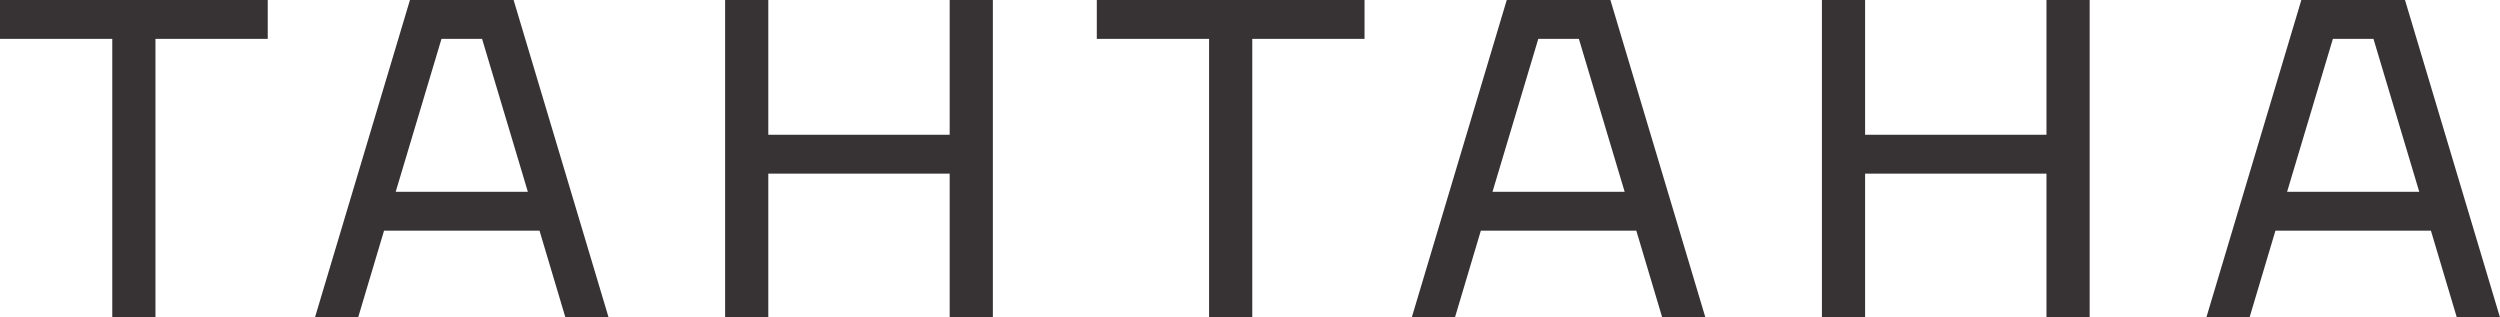
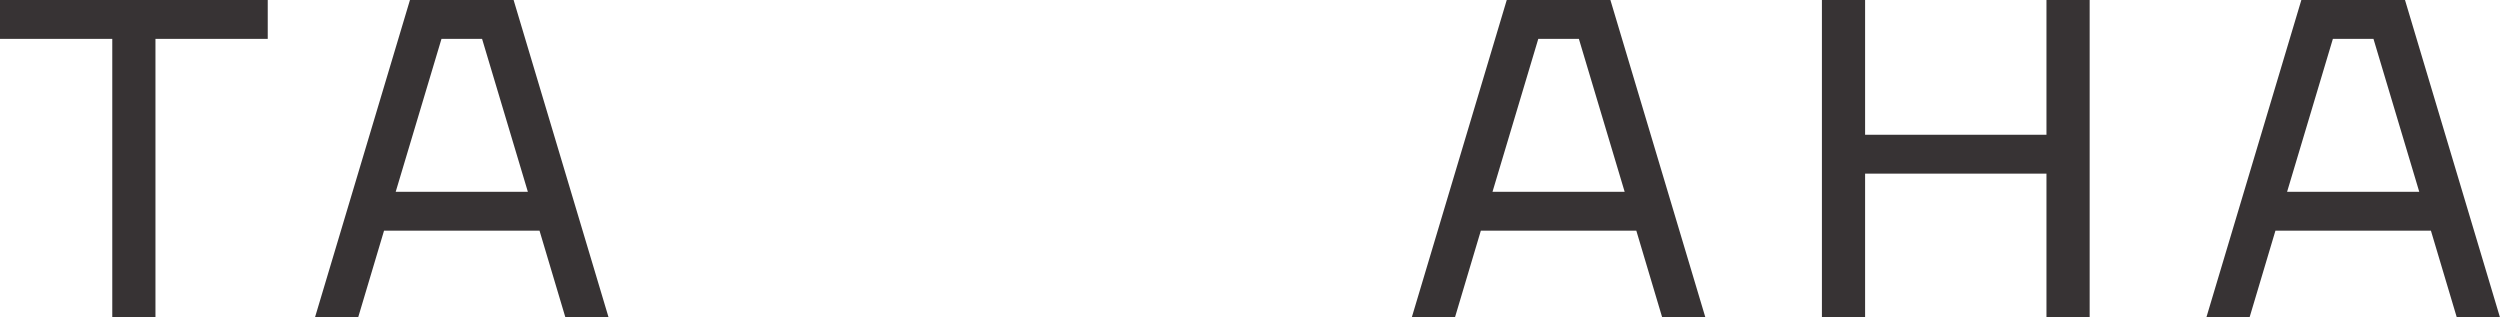
<svg xmlns="http://www.w3.org/2000/svg" width="693" height="88" viewBox="0 0 693 88" fill="none">
  <path d="M43.094 10.775H74.217V0H0V10.775H31.123V88H43.094V10.775Z" fill="#373334" />
  <path d="M106.458 63.935H149.552L156.734 88H168.705L142.37 0H113.641L87.305 88H99.276L106.458 63.935ZM122.379 10.775H133.631L146.32 53.159H109.69L122.379 10.775Z" fill="#373334" />
-   <path d="M212.973 37.355V0H201.002V88H212.973V48.131H263.249V88H275.219V0H263.249V37.355H212.973Z" fill="#373334" />
-   <path d="M347.127 10.775H378.25V0H304.033V10.775H335.156V88H347.127V10.775Z" fill="#373334" />
  <path d="M410.491 63.935H453.585L460.767 88H472.738L446.402 0H417.673L391.338 88H403.309L410.491 63.935ZM426.412 10.775H437.664L450.353 53.159H413.723L426.412 10.775Z" fill="#373334" />
  <path d="M517.005 37.355V0H505.035V88H517.005V48.131H567.281V88H579.252V0H567.281V37.355H517.005Z" fill="#373334" />
  <path d="M630.753 63.935H673.847L681.029 88H693L666.665 0H637.936L611.6 88H623.571L630.753 63.935ZM646.674 10.775H657.926L670.615 53.159H633.985L646.674 10.775Z" fill="#373334" />
</svg>